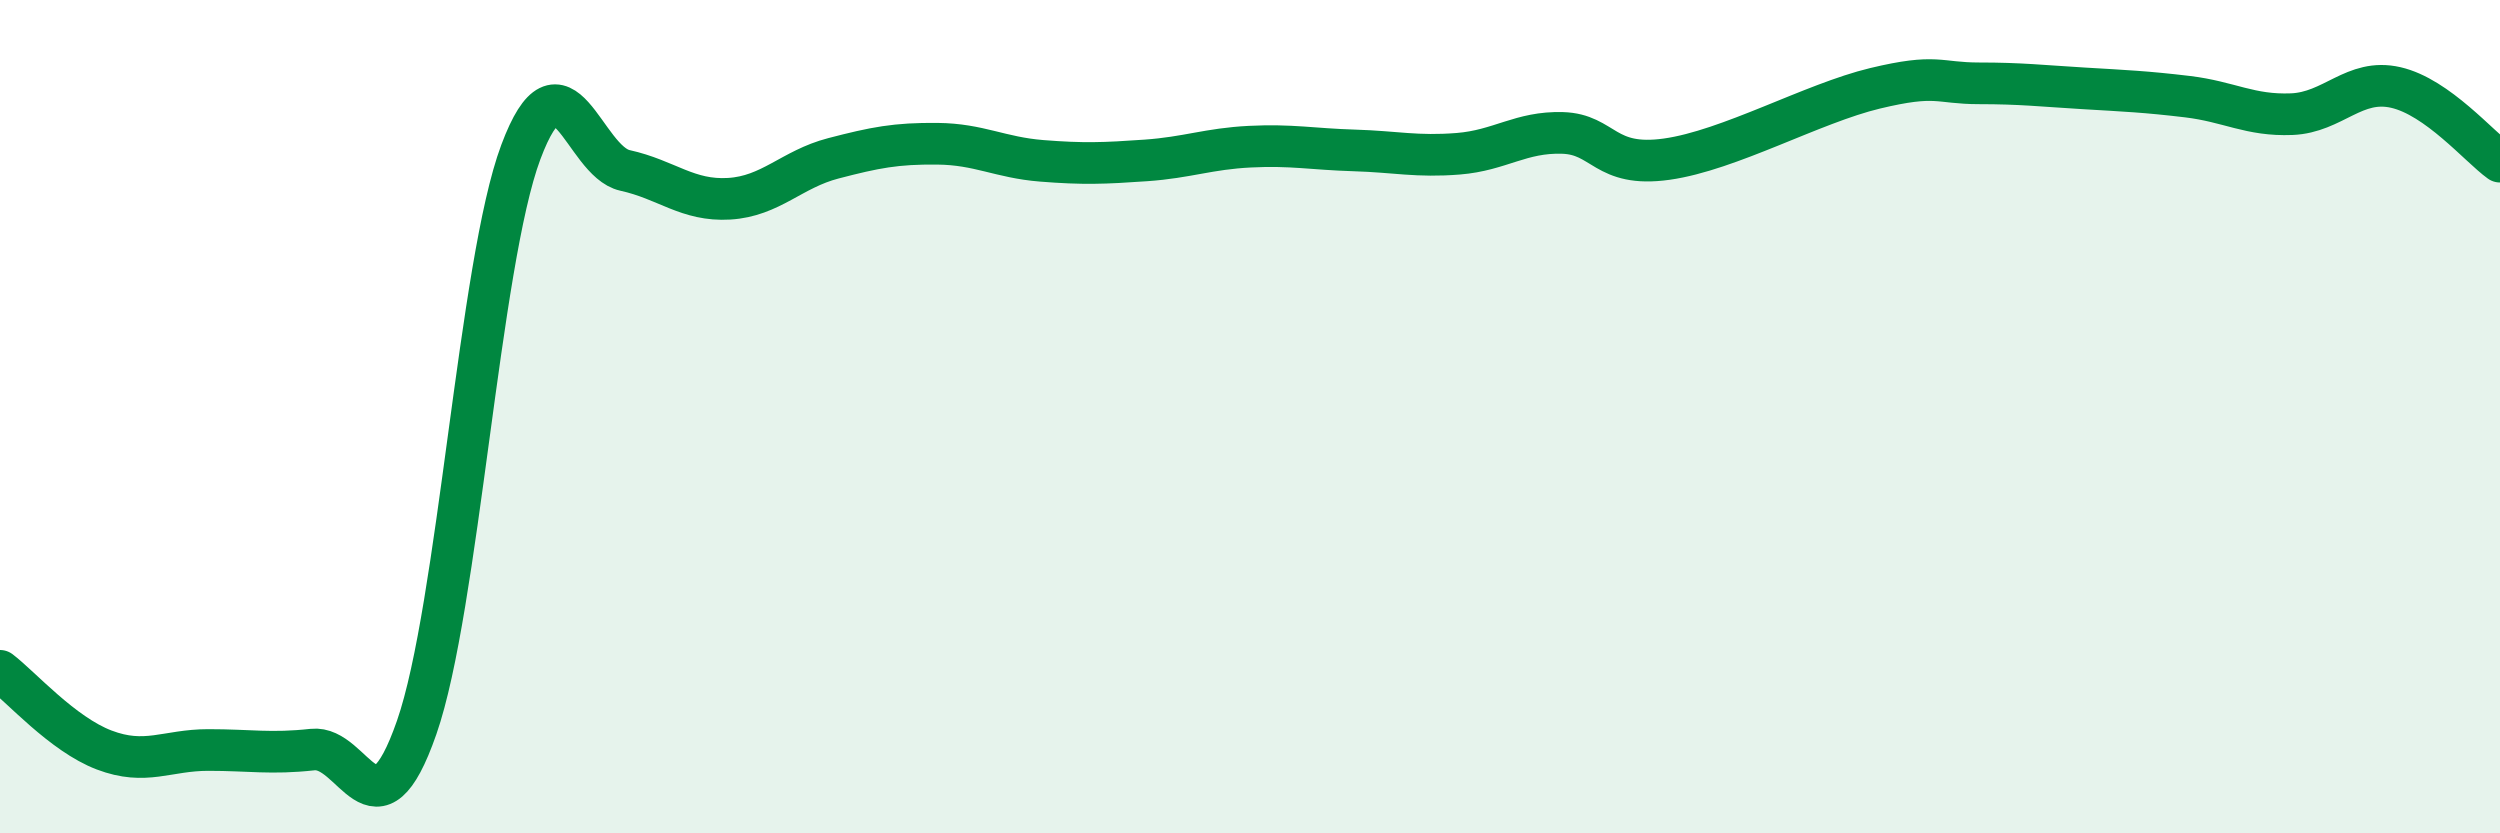
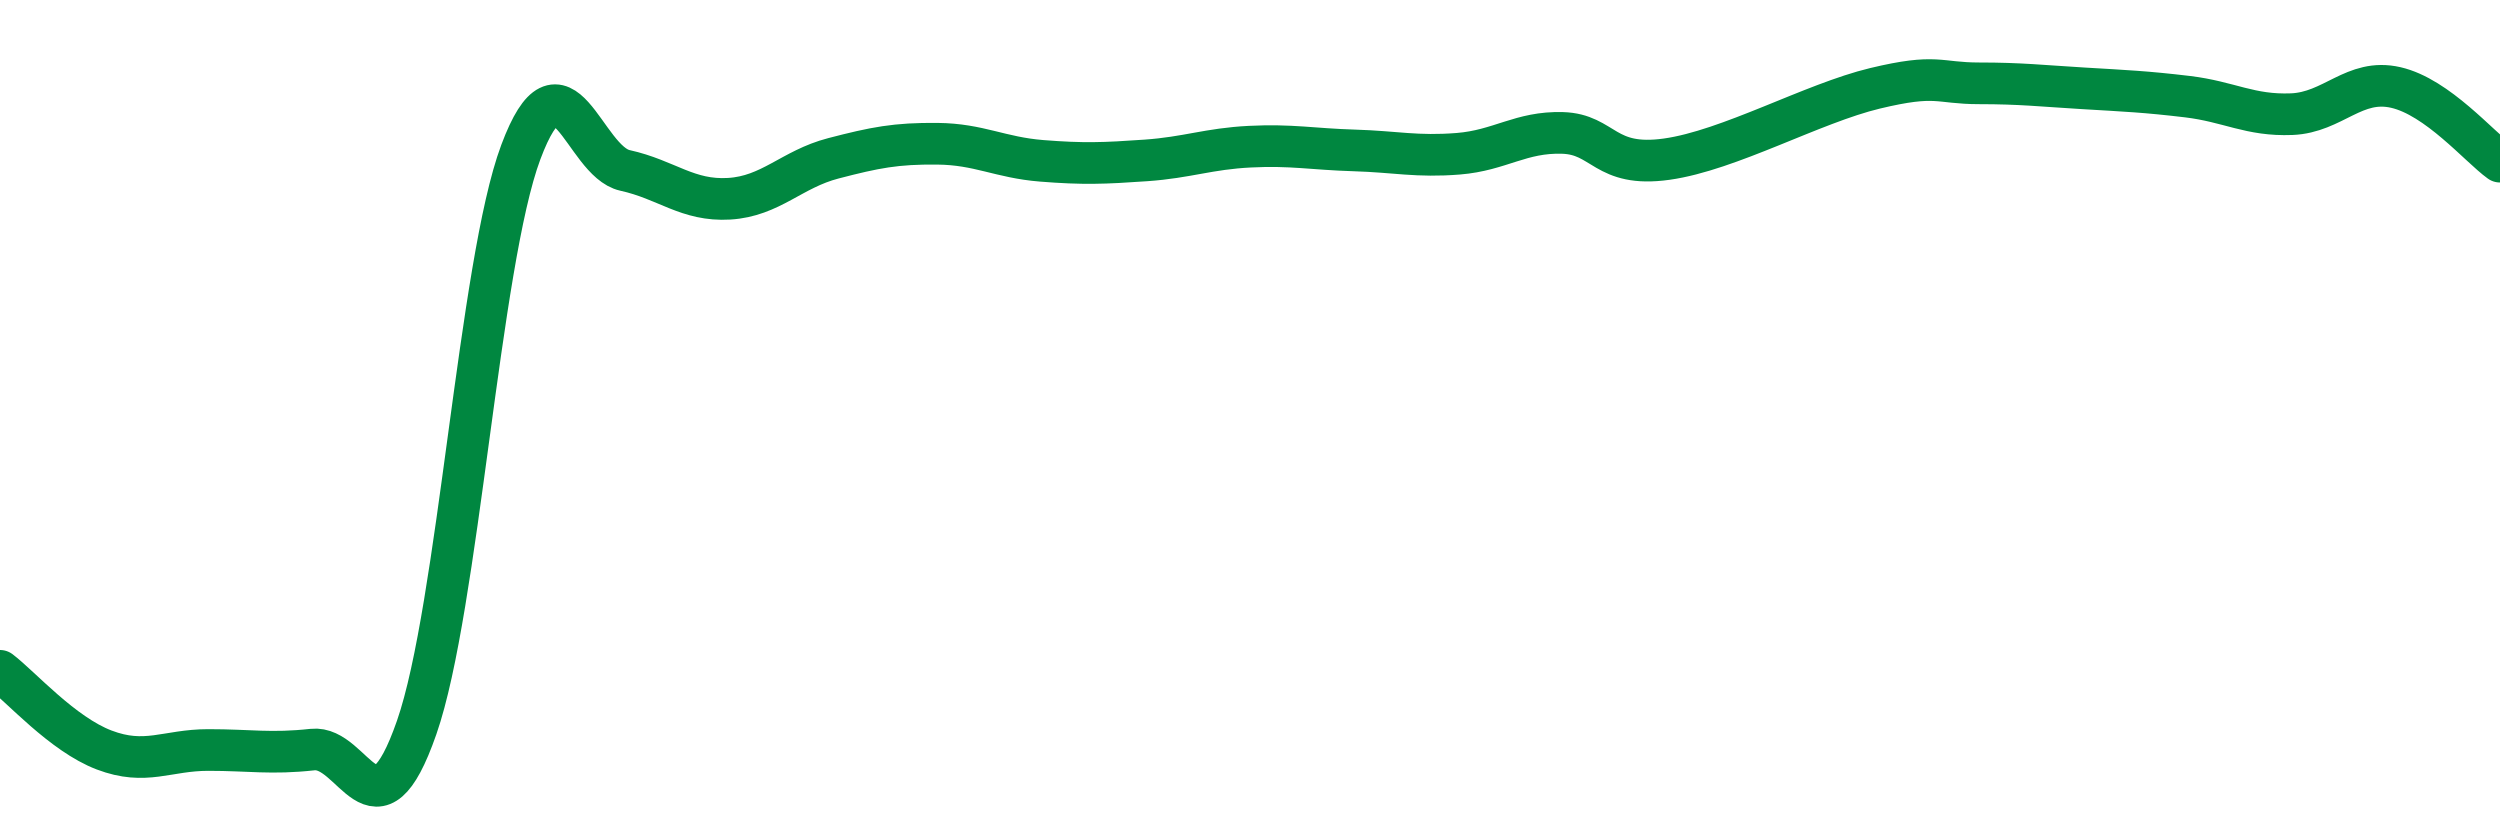
<svg xmlns="http://www.w3.org/2000/svg" width="60" height="20" viewBox="0 0 60 20">
-   <path d="M 0,16.1 C 0.5,16.48 1.5,17.62 2.5,18 C 3.5,18.38 4,18 5,18 C 6,18 6.5,18.1 7.5,17.99 C 8.5,17.88 9,20.33 10,17.46 C 11,14.59 11.5,6.32 12.5,3.65 C 13.5,0.98 14,3.87 15,4.09 C 16,4.31 16.5,4.83 17.5,4.77 C 18.5,4.71 19,4.06 20,3.8 C 21,3.54 21.5,3.44 22.5,3.45 C 23.5,3.46 24,3.78 25,3.86 C 26,3.94 26.5,3.92 27.5,3.85 C 28.5,3.78 29,3.57 30,3.52 C 31,3.47 31.5,3.58 32.5,3.61 C 33.5,3.64 34,3.77 35,3.69 C 36,3.61 36.5,3.16 37.5,3.19 C 38.5,3.22 38.5,4.03 40,3.82 C 41.5,3.61 43.5,2.48 45,2.12 C 46.5,1.76 46.5,2 47.5,2 C 48.5,2 49,2.06 50,2.12 C 51,2.18 51.5,2.2 52.5,2.32 C 53.5,2.44 54,2.78 55,2.74 C 56,2.7 56.5,1.87 57.5,2.1 C 58.5,2.33 59.5,3.52 60,3.88L60 20L0 20Z" fill="#008740" opacity="0.1" stroke-linecap="round" stroke-linejoin="round" />
  <path d="M 0,16.1 C 0.5,16.48 1.5,17.62 2.5,18 C 3.5,18.38 4,18 5,18 C 6,18 6.5,18.1 7.5,17.99 C 8.5,17.88 9,20.33 10,17.46 C 11,14.59 11.5,6.32 12.5,3.65 C 13.5,0.98 14,3.87 15,4.09 C 16,4.31 16.5,4.83 17.5,4.77 C 18.5,4.71 19,4.06 20,3.8 C 21,3.54 21.5,3.44 22.5,3.45 C 23.5,3.46 24,3.78 25,3.86 C 26,3.94 26.5,3.92 27.5,3.85 C 28.5,3.78 29,3.57 30,3.52 C 31,3.47 31.5,3.58 32.5,3.61 C 33.5,3.64 34,3.77 35,3.69 C 36,3.61 36.5,3.16 37.5,3.19 C 38.5,3.22 38.5,4.03 40,3.82 C 41.5,3.61 43.5,2.48 45,2.12 C 46.5,1.76 46.5,2 47.5,2 C 48.5,2 49,2.06 50,2.12 C 51,2.18 51.5,2.2 52.5,2.32 C 53.5,2.44 54,2.78 55,2.74 C 56,2.7 56.5,1.87 57.5,2.1 C 58.5,2.33 59.5,3.52 60,3.88" stroke="#008740" stroke-width="1" fill="none" stroke-linecap="round" stroke-linejoin="round" />
</svg>